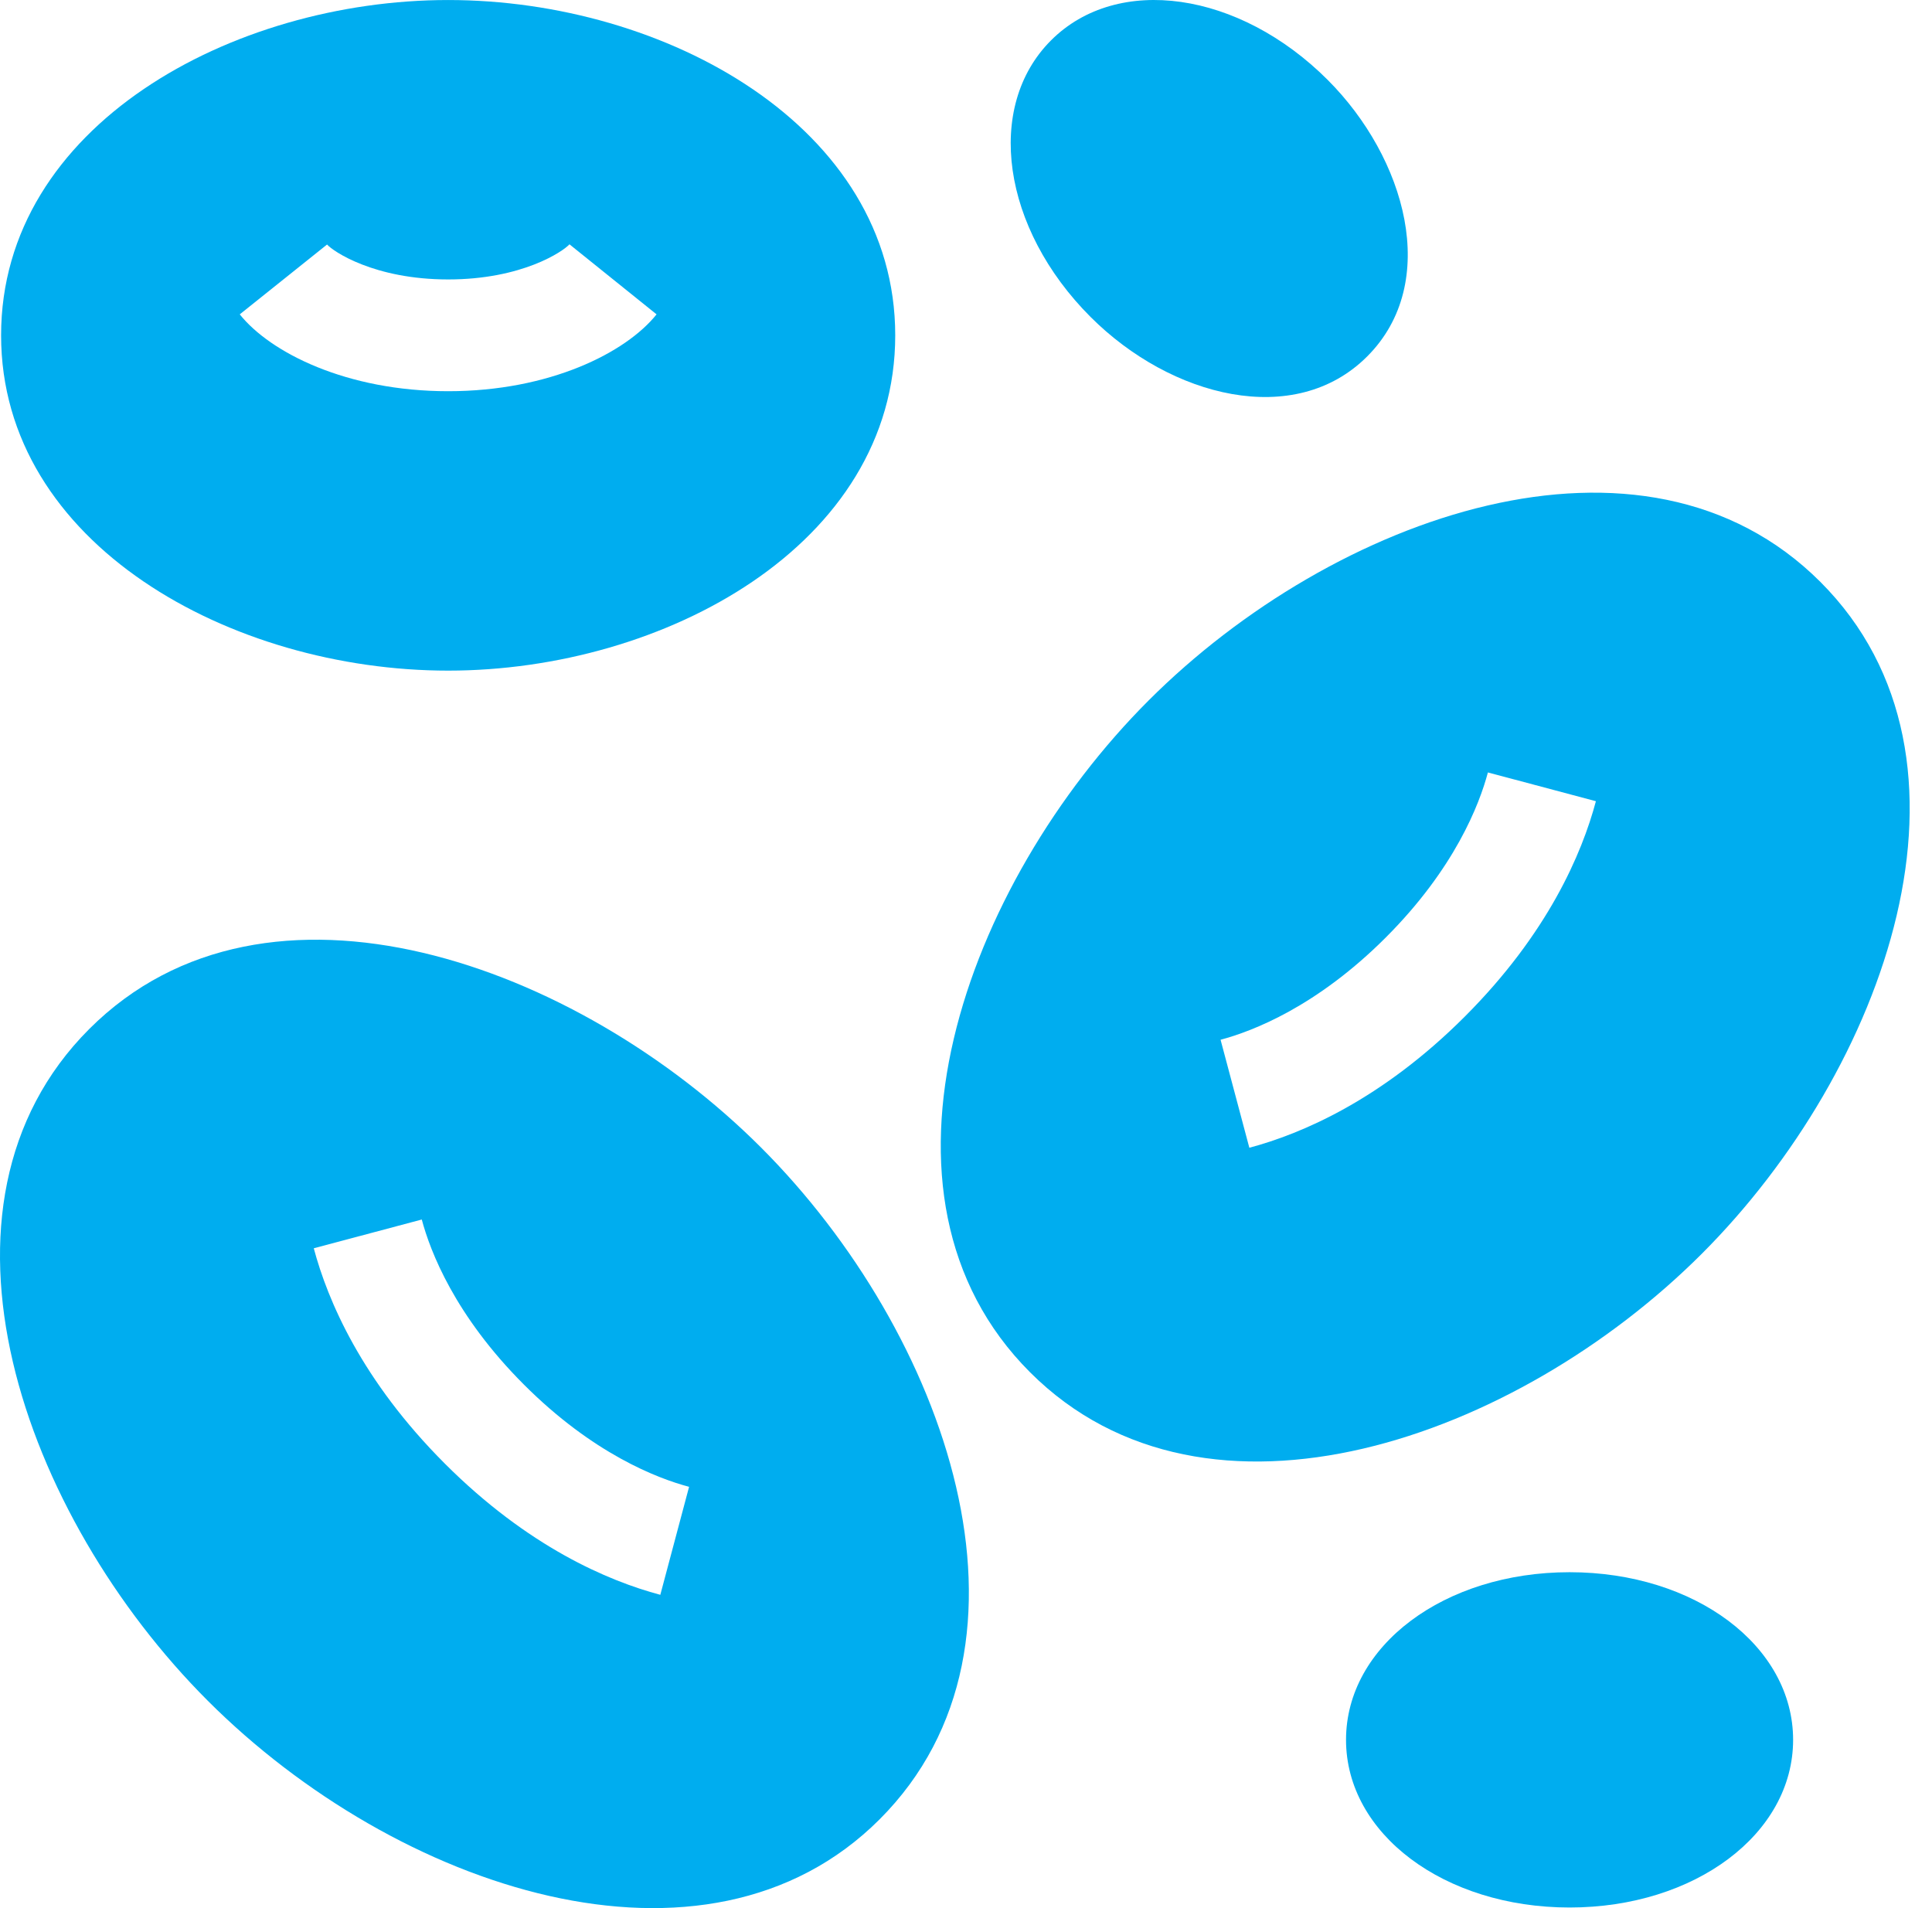
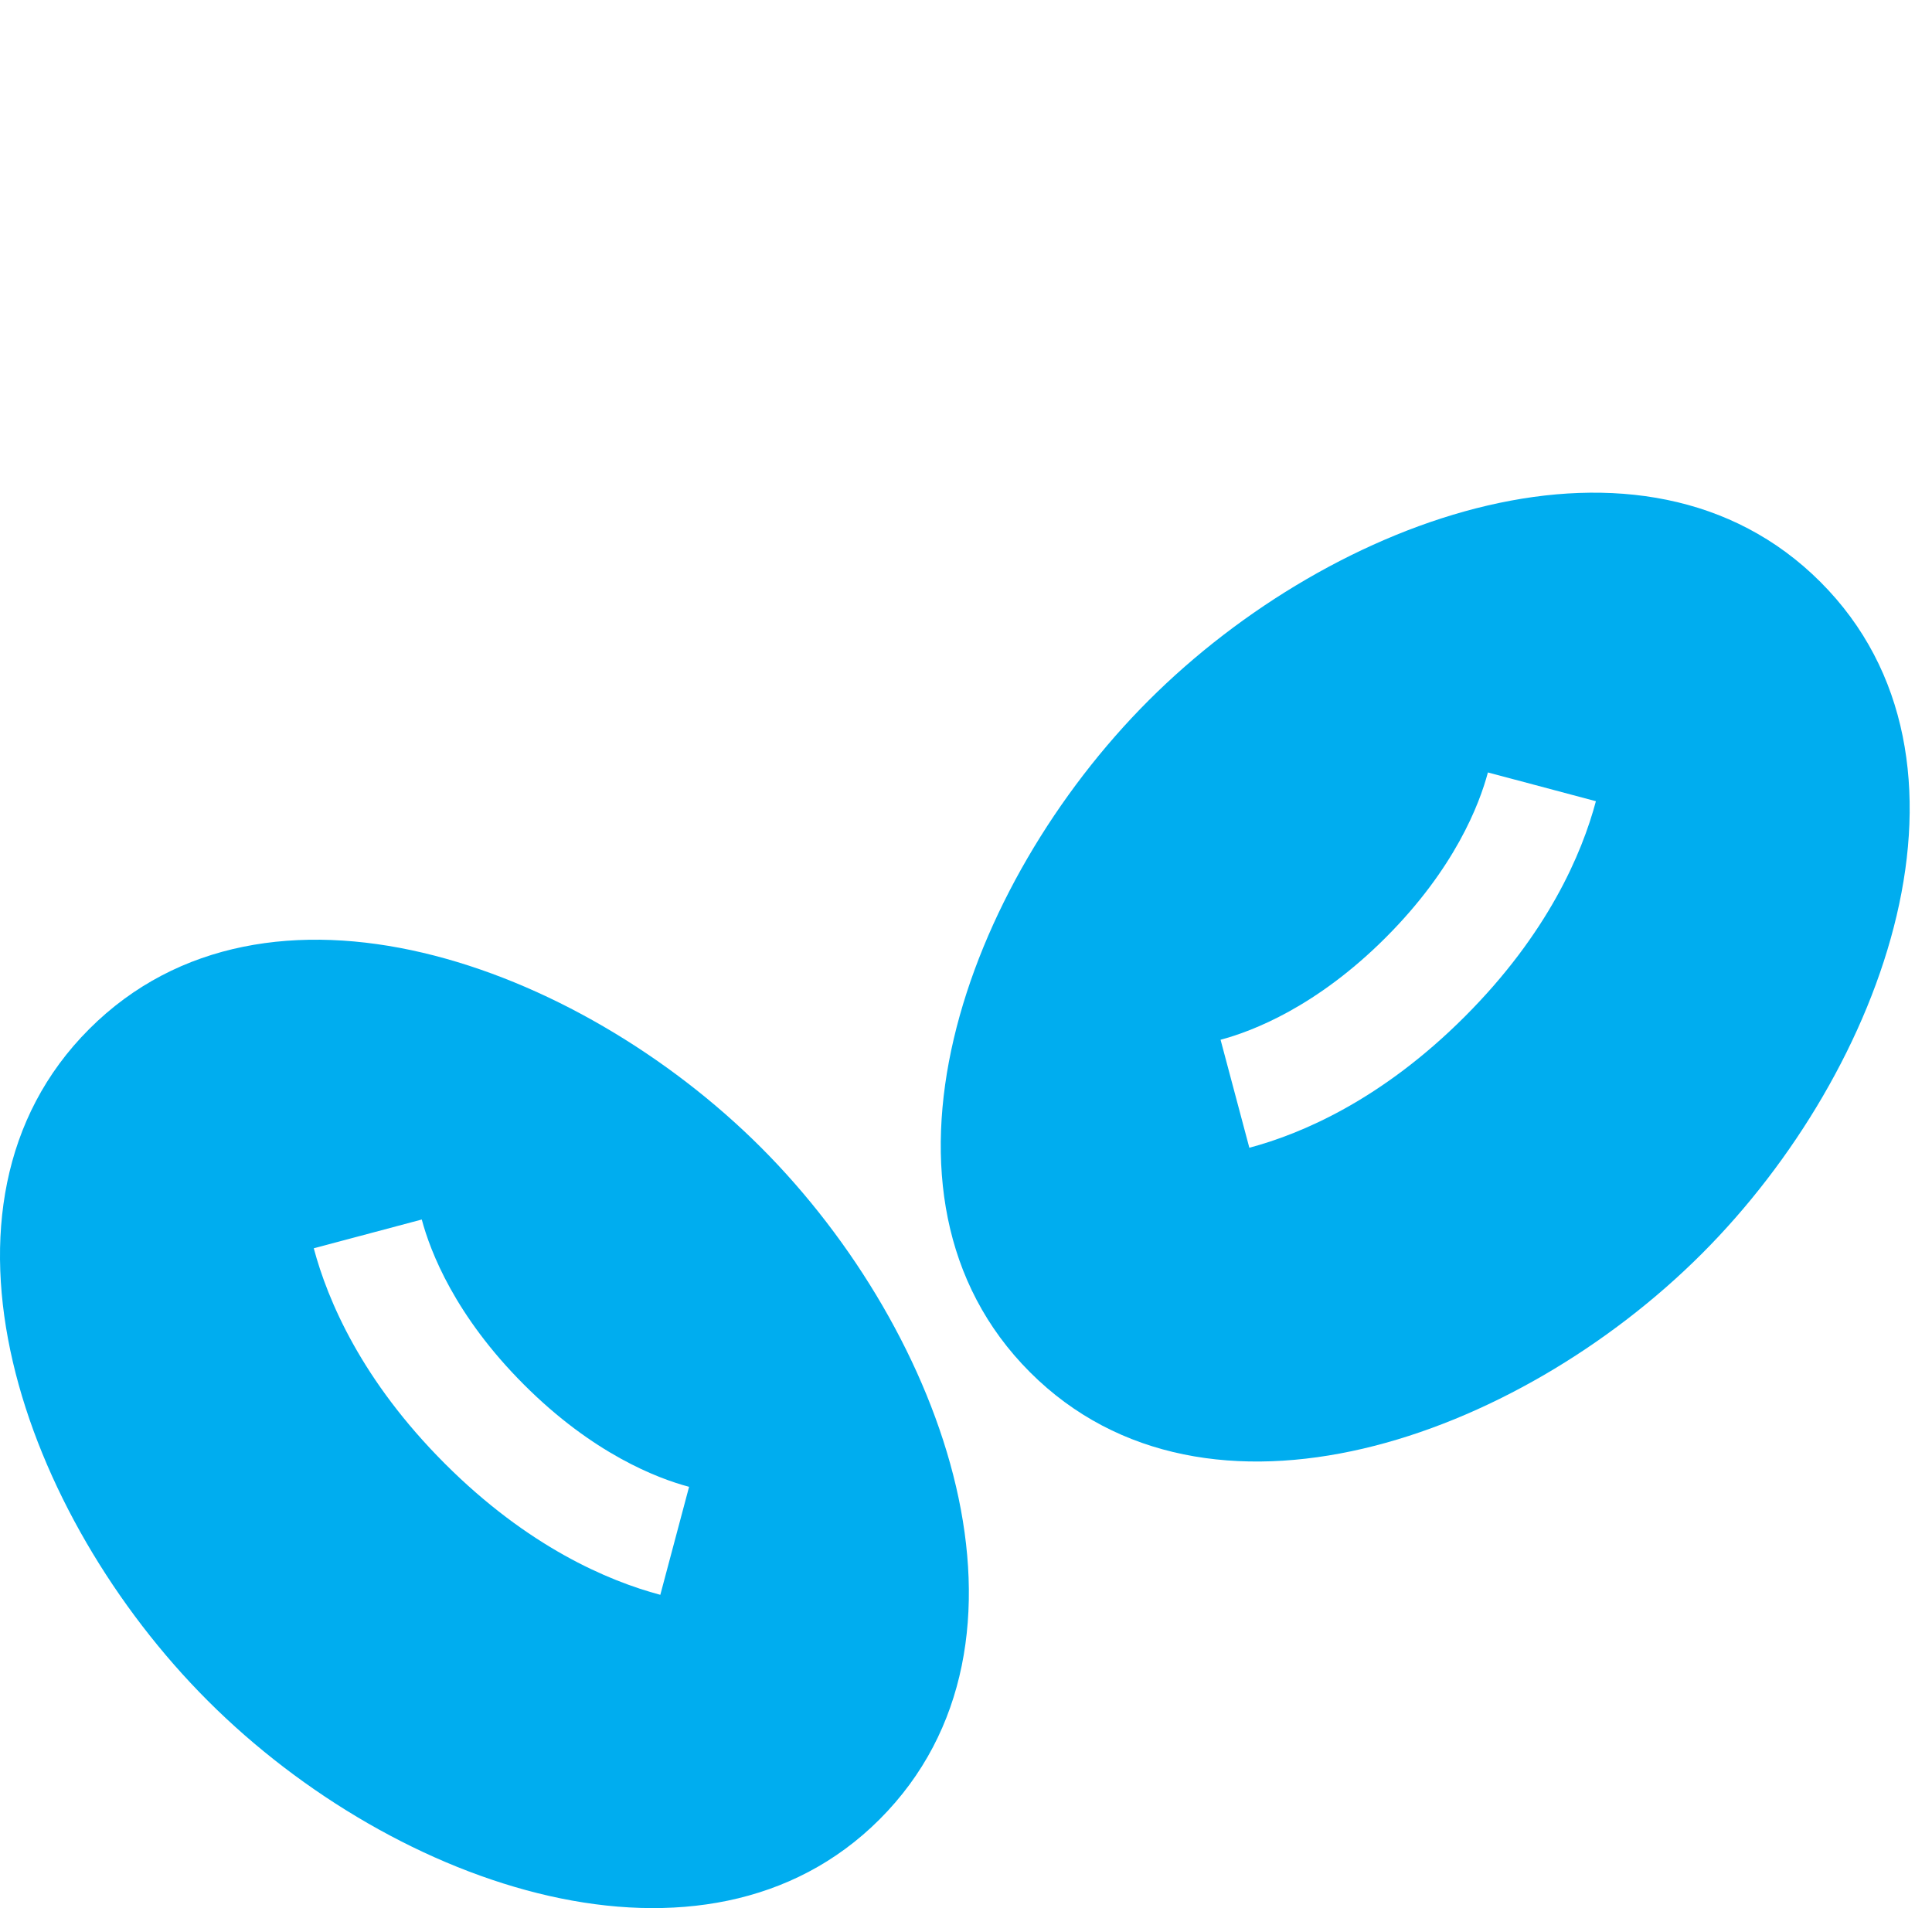
<svg xmlns="http://www.w3.org/2000/svg" width="81" height="80" viewBox="0 0 81 80" fill="none">
  <path d="M31.908 48.112C24.198 40.404 11.187 35.699 3.742 43.142C-3.674 50.558 0.959 63.554 8.713 71.308C16.613 79.208 29.588 83.568 36.878 76.278C44.295 68.86 39.66 55.866 31.908 48.112ZM27.684 66.865C25.488 66.279 22.138 64.852 18.653 61.367C15.168 57.882 13.741 54.532 13.155 52.336L17.683 51.13C18.041 52.473 19.073 55.16 21.968 58.053C24.86 60.947 27.547 61.979 28.89 62.337L27.684 66.865Z" fill="#00ADEF" />
  <path d="M76.321 24.398C68.903 16.982 55.909 21.616 48.156 29.368C40.446 37.078 35.742 50.09 43.185 57.534C50.602 64.95 63.597 60.318 71.351 52.564C79.058 44.857 83.766 31.844 76.321 24.398ZM61.411 42.623C57.926 46.108 54.575 47.536 52.379 48.121L51.173 43.593C52.517 43.236 55.203 42.203 58.096 39.309C60.99 36.416 62.023 33.729 62.381 32.386L66.909 33.592C66.323 35.788 64.895 39.139 61.411 42.623Z" fill="#00ADEF" />
-   <path d="M18.79 0.001C9.751 0.001 0.046 5.267 0.046 14.059C0.046 22.809 9.686 28.117 18.79 28.117C27.829 28.117 37.533 22.852 37.533 14.059C37.533 5.309 27.893 0.001 18.79 0.001ZM18.79 16.402C14.533 16.402 11.334 14.784 10.052 13.18L13.712 10.252C13.963 10.535 15.681 11.716 18.79 11.716C21.898 11.716 23.616 10.535 23.875 10.243L27.527 13.18C26.245 14.784 23.046 16.402 18.79 16.402Z" fill="#00ADEF" />
-   <path d="M65.805 65.917C60.549 65.917 56.433 69.005 56.433 72.946C56.433 76.887 60.549 79.975 65.805 79.975C71.061 79.975 75.177 76.887 75.177 72.946C75.177 69.005 71.061 65.917 65.805 65.917Z" fill="#00ADEF" />
-   <path d="M55.663 3.349C51.947 -0.367 46.852 -1.095 44.066 1.691C41.279 4.478 42.007 9.573 45.723 13.289C49.093 16.66 54.284 17.981 57.319 14.945C60.424 11.84 58.928 6.613 55.663 3.349Z" fill="#00ADEF" />
</svg>